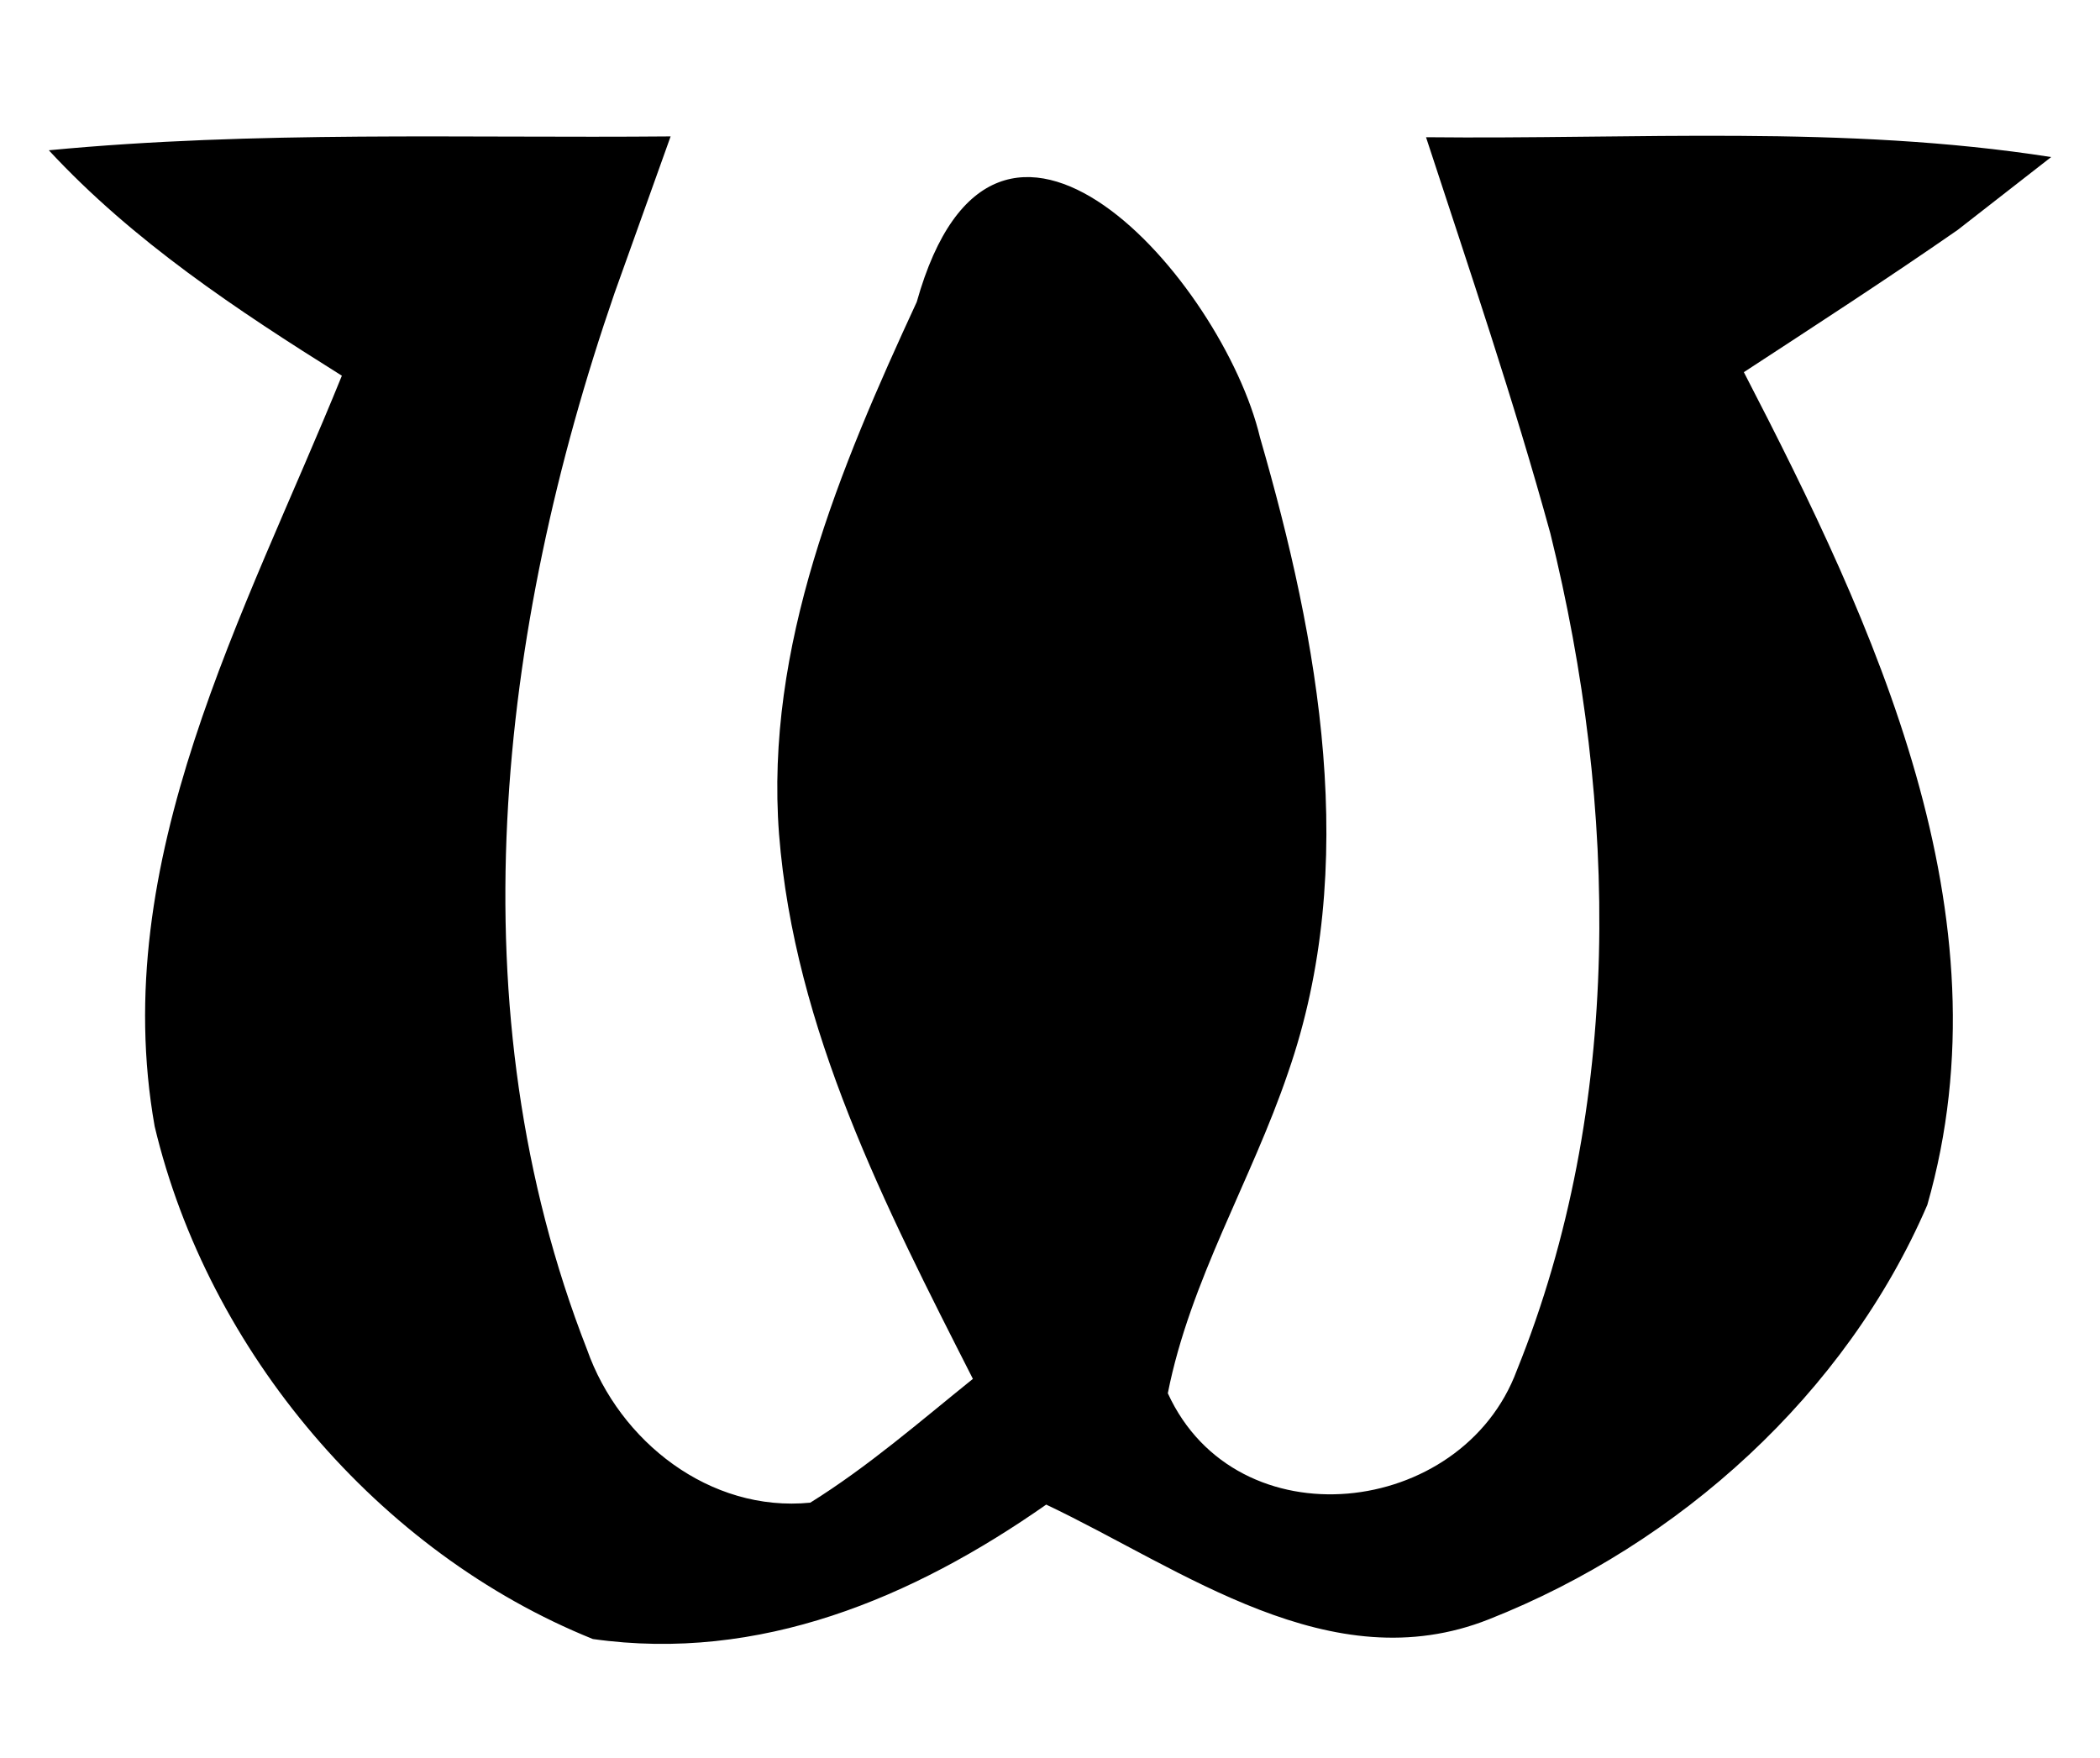
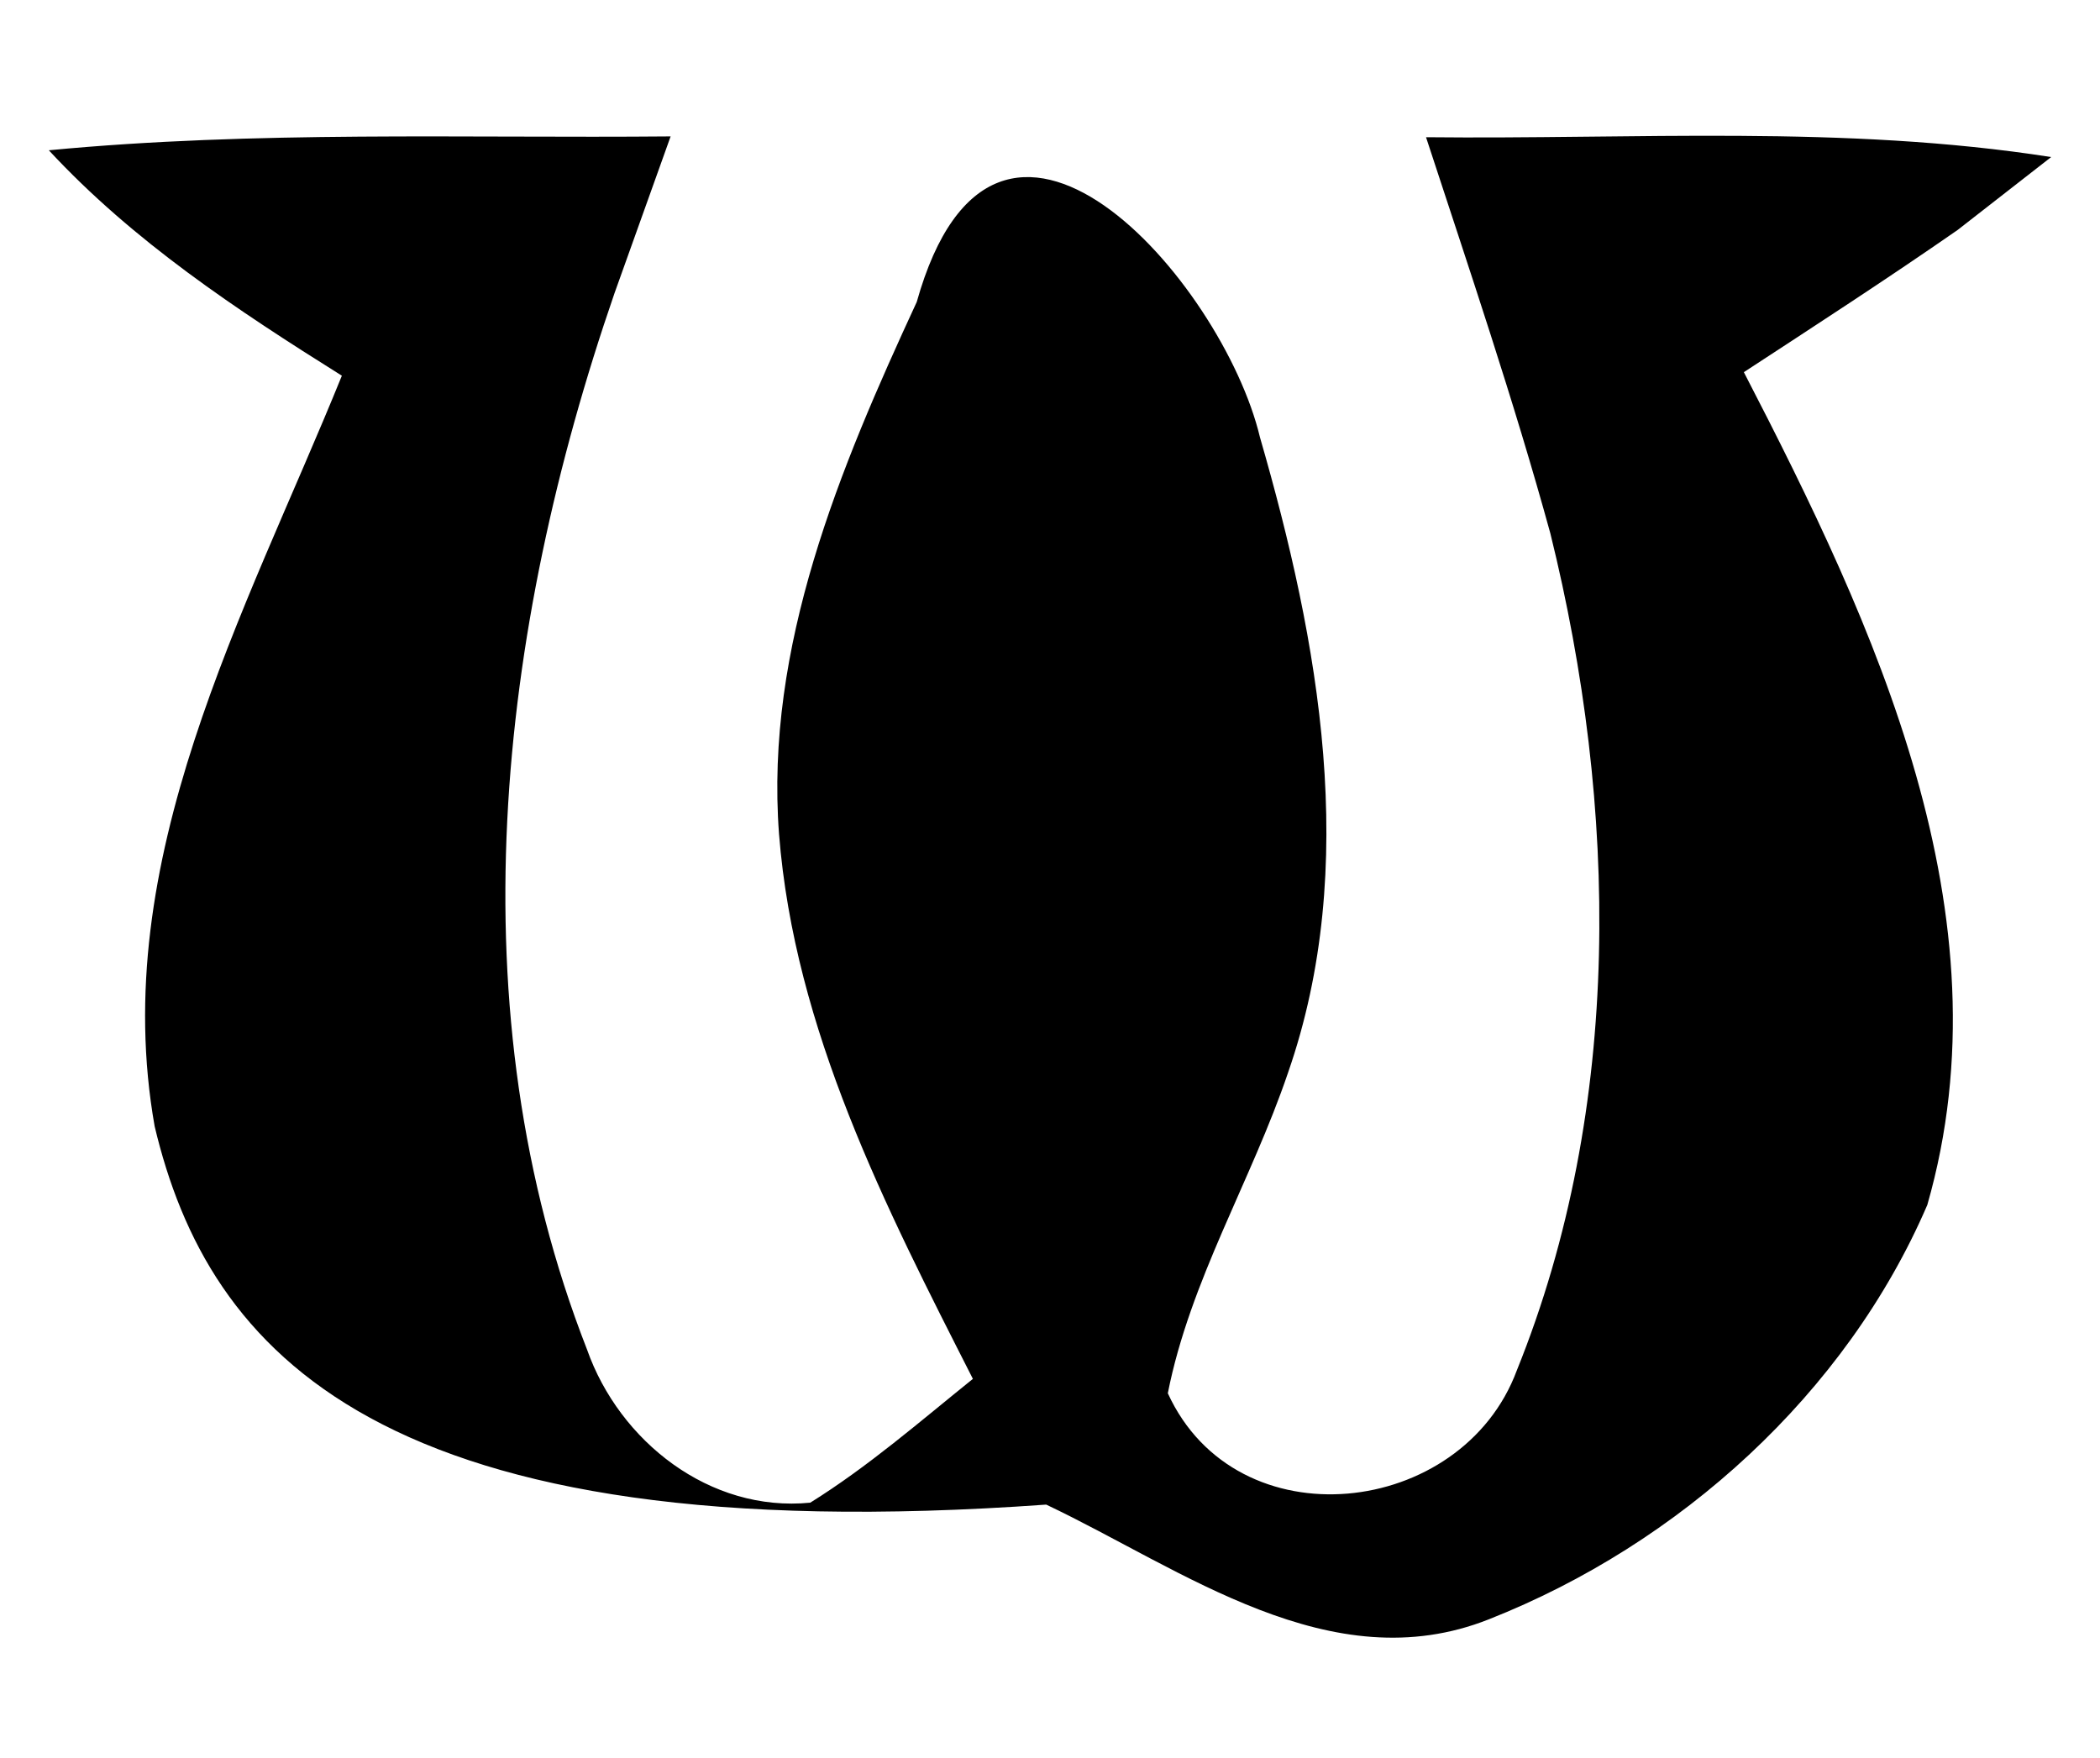
<svg xmlns="http://www.w3.org/2000/svg" version="1.0" width="43" height="36" viewBox="0 0 380 315" id="svg2">
  <defs id="defs4" />
-   <path d="M 8.837,25.625 C 46.229,22.052 83.828,23.455 121.35,23.115 C 118.811,30.209 113.734,44.396 111.196,51.489 C 90.117,112.614 82.177,181.136 106.227,242.656 C 112.083,259.269 128.453,272.161 146.619,270.36 C 157.108,263.829 166.449,255.684 176.048,247.957 C 160.225,216.828 143.755,184.767 140.968,149.368 C 138.401,115.435 151.957,83.188 165.886,53.077 C 180.193,2.15 221.26,49.264 227.997,77.579 C 238.692,114.564 246.11,155.125 233.065,192.573 C 226.437,212.111 215.356,230.13 211.32,250.559 C 223.774,277.785 264.568,273.14 274.48,246.406 C 293.77,198.652 292.77,144.412 280.546,94.98 C 273.903,70.787 265.828,47.05 258.043,23.262 C 295.74,23.674 333.704,20.992 371.163,26.852 L 354.247,40.04 C 341.517,48.884 328.521,57.303 315.555,65.779 C 339.23,111.562 363.822,163.951 348.75,216.483 C 334.044,250.664 303.871,277.87 269.445,291.456 C 240.796,302.84 213.961,282.386 189.313,270.71 C 165.136,287.638 137.431,299.295 107.283,295.036 C 68.46,279.397 37.67,242.966 27.987,202.267 C 19.44,154.1 44.386,109.491 61.862,66.419 C 42.907,54.546 24.106,42.102 8.837,25.625 z " style="fill:#000000;fill-opacity:1;fill-rule:nonzero;stroke:none" id="path4059" />
+   <path d="M 8.837,25.625 C 46.229,22.052 83.828,23.455 121.35,23.115 C 118.811,30.209 113.734,44.396 111.196,51.489 C 90.117,112.614 82.177,181.136 106.227,242.656 C 112.083,259.269 128.453,272.161 146.619,270.36 C 157.108,263.829 166.449,255.684 176.048,247.957 C 160.225,216.828 143.755,184.767 140.968,149.368 C 138.401,115.435 151.957,83.188 165.886,53.077 C 180.193,2.15 221.26,49.264 227.997,77.579 C 238.692,114.564 246.11,155.125 233.065,192.573 C 226.437,212.111 215.356,230.13 211.32,250.559 C 223.774,277.785 264.568,273.14 274.48,246.406 C 293.77,198.652 292.77,144.412 280.546,94.98 C 273.903,70.787 265.828,47.05 258.043,23.262 C 295.74,23.674 333.704,20.992 371.163,26.852 L 354.247,40.04 C 341.517,48.884 328.521,57.303 315.555,65.779 C 339.23,111.562 363.822,163.951 348.75,216.483 C 334.044,250.664 303.871,277.87 269.445,291.456 C 240.796,302.84 213.961,282.386 189.313,270.71 C 68.46,279.397 37.67,242.966 27.987,202.267 C 19.44,154.1 44.386,109.491 61.862,66.419 C 42.907,54.546 24.106,42.102 8.837,25.625 z " style="fill:#000000;fill-opacity:1;fill-rule:nonzero;stroke:none" id="path4059" />
</svg>